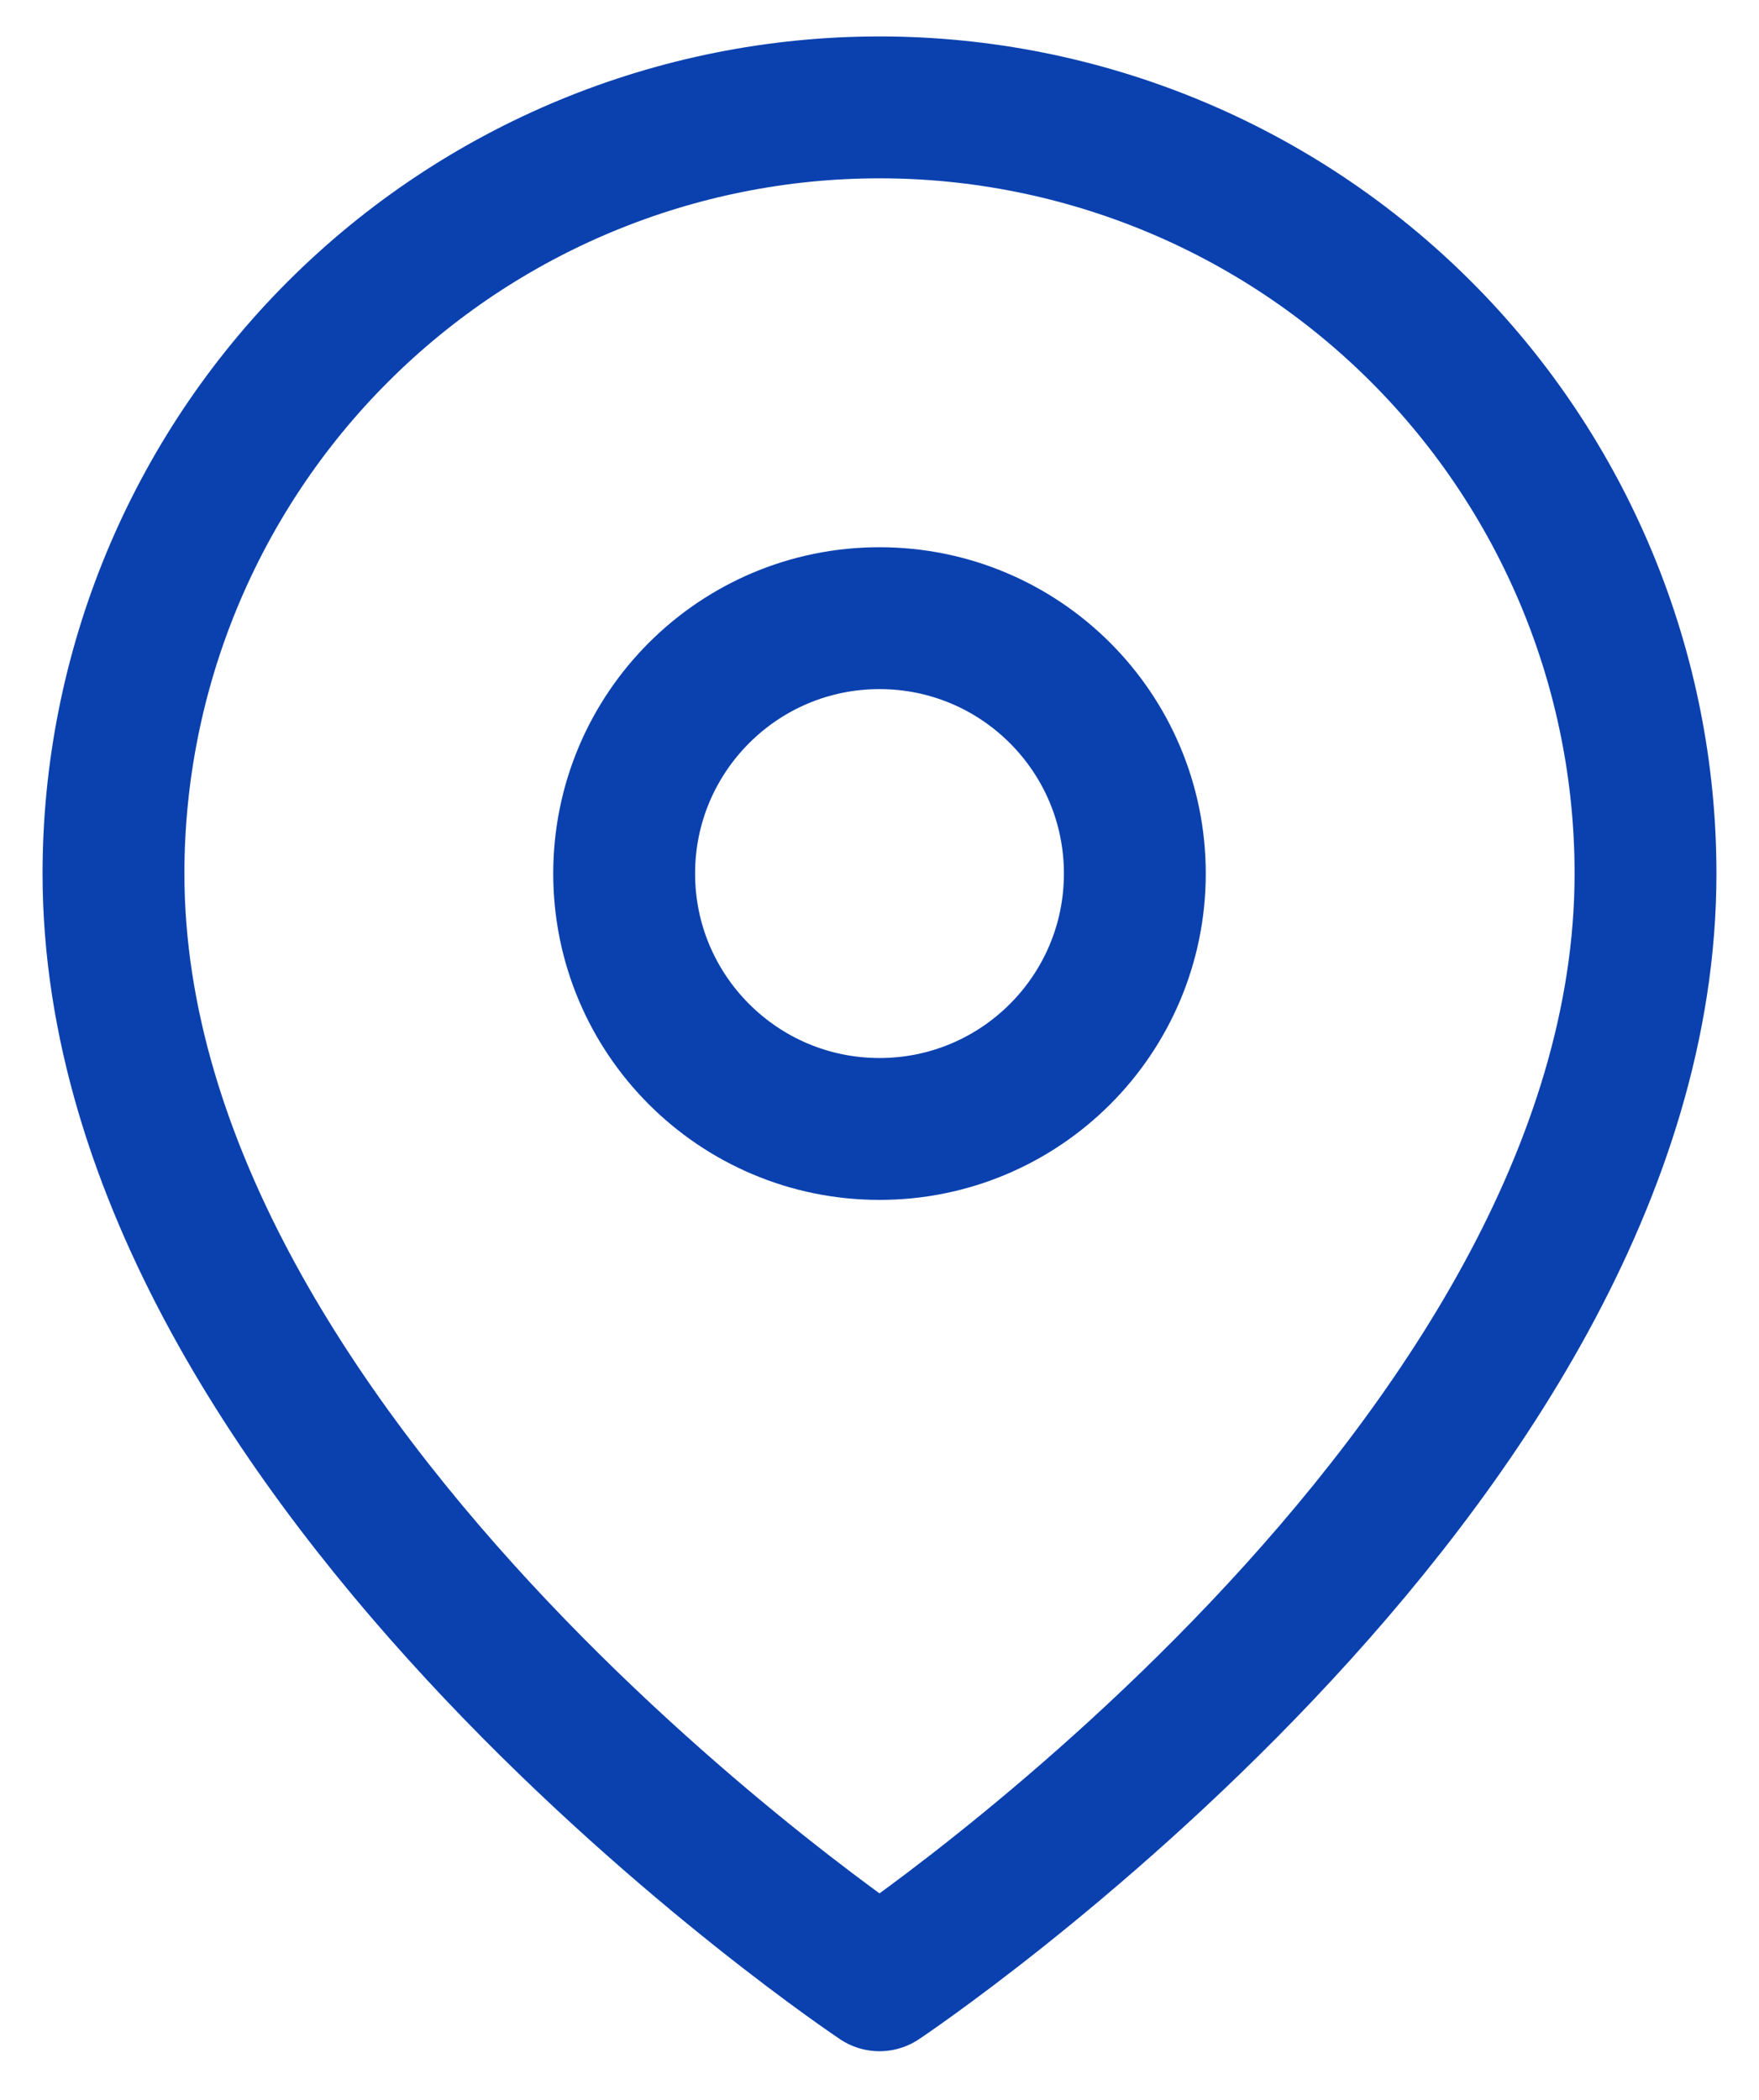
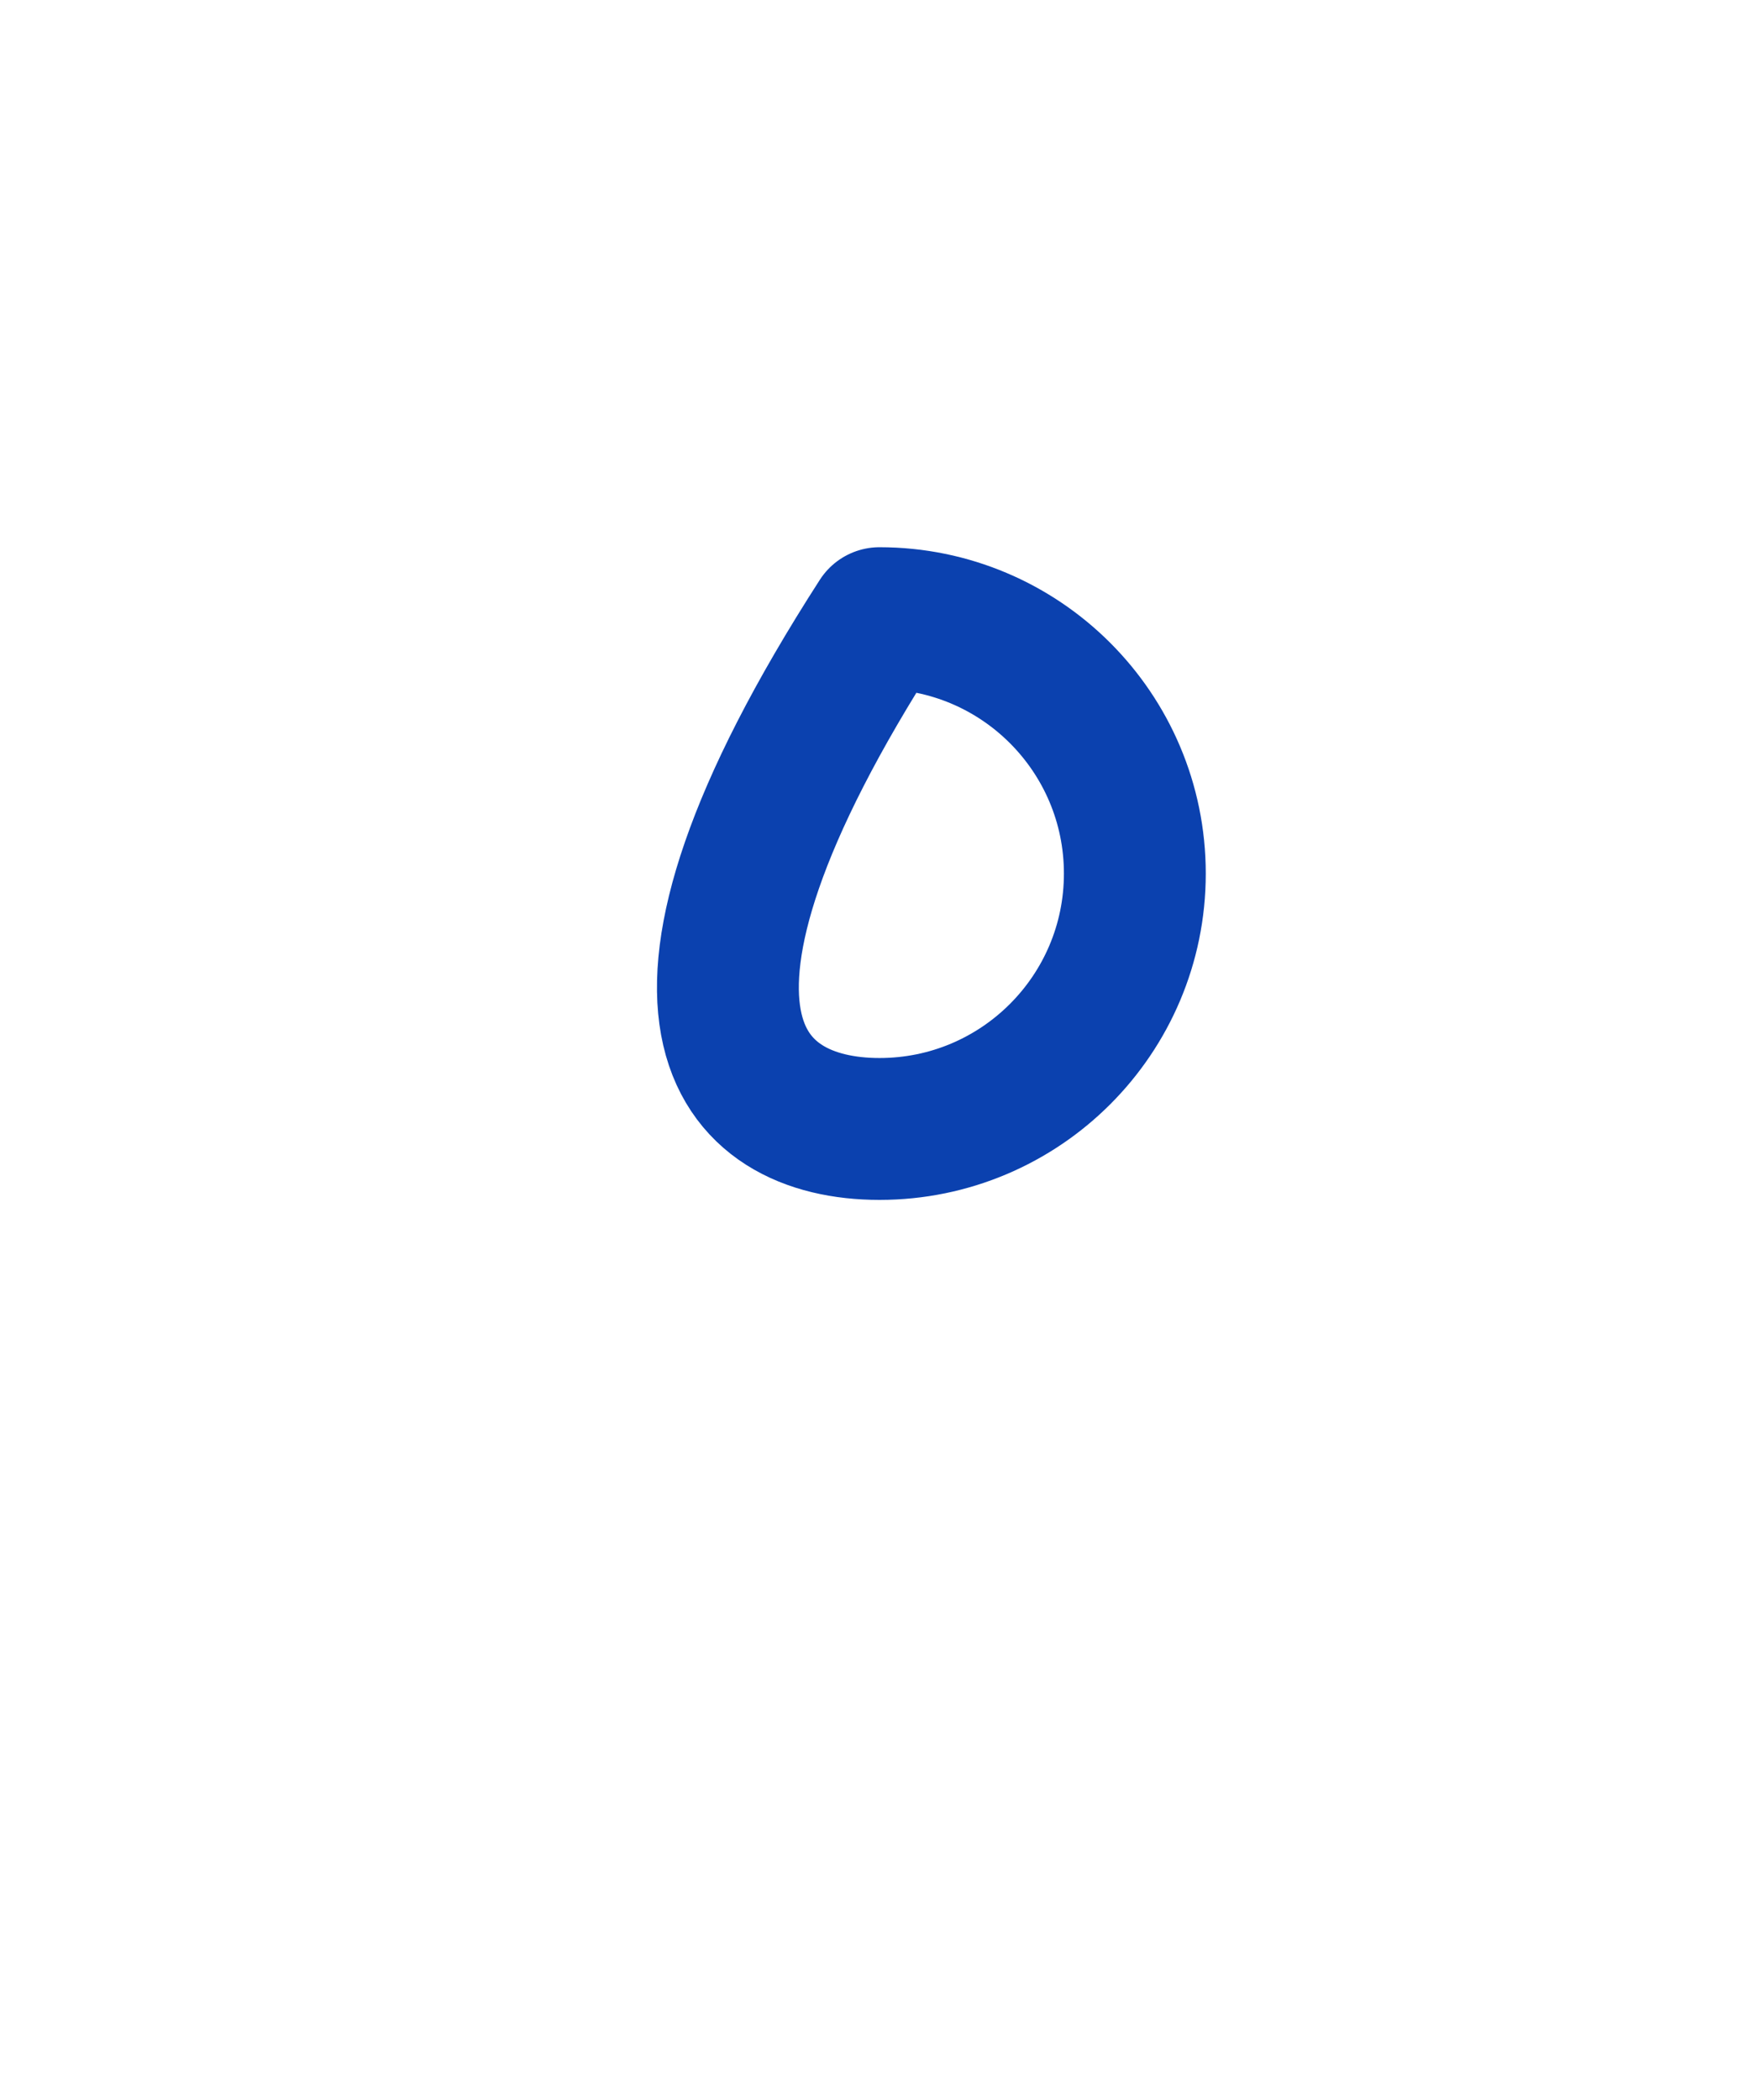
<svg xmlns="http://www.w3.org/2000/svg" width="31" height="37" viewBox="0 0 31 37" fill="none">
-   <path d="M29 15.392C29 25.892 15.5 34.892 15.5 34.892C15.5 34.892 2 25.892 2 15.392C2 11.812 3.422 8.378 5.954 5.846C8.486 3.314 11.92 1.892 15.5 1.892C19.08 1.892 22.514 3.314 25.046 5.846C27.578 8.378 29 11.812 29 15.392Z" stroke="#0B41AF" stroke-width="2.5" stroke-linecap="round" stroke-linejoin="round" />
-   <path d="M15.5 19.892C17.985 19.892 20 17.877 20 15.392C20 12.907 17.985 10.892 15.5 10.892C13.015 10.892 11 12.907 11 15.392C11 17.877 13.015 19.892 15.5 19.892Z" stroke="#0B41AF" stroke-width="2.5" stroke-linecap="round" stroke-linejoin="round" />
+   <path d="M15.5 19.892C17.985 19.892 20 17.877 20 15.392C20 12.907 17.985 10.892 15.5 10.892C11 17.877 13.015 19.892 15.5 19.892Z" stroke="#0B41AF" stroke-width="2.5" stroke-linecap="round" stroke-linejoin="round" />
</svg>